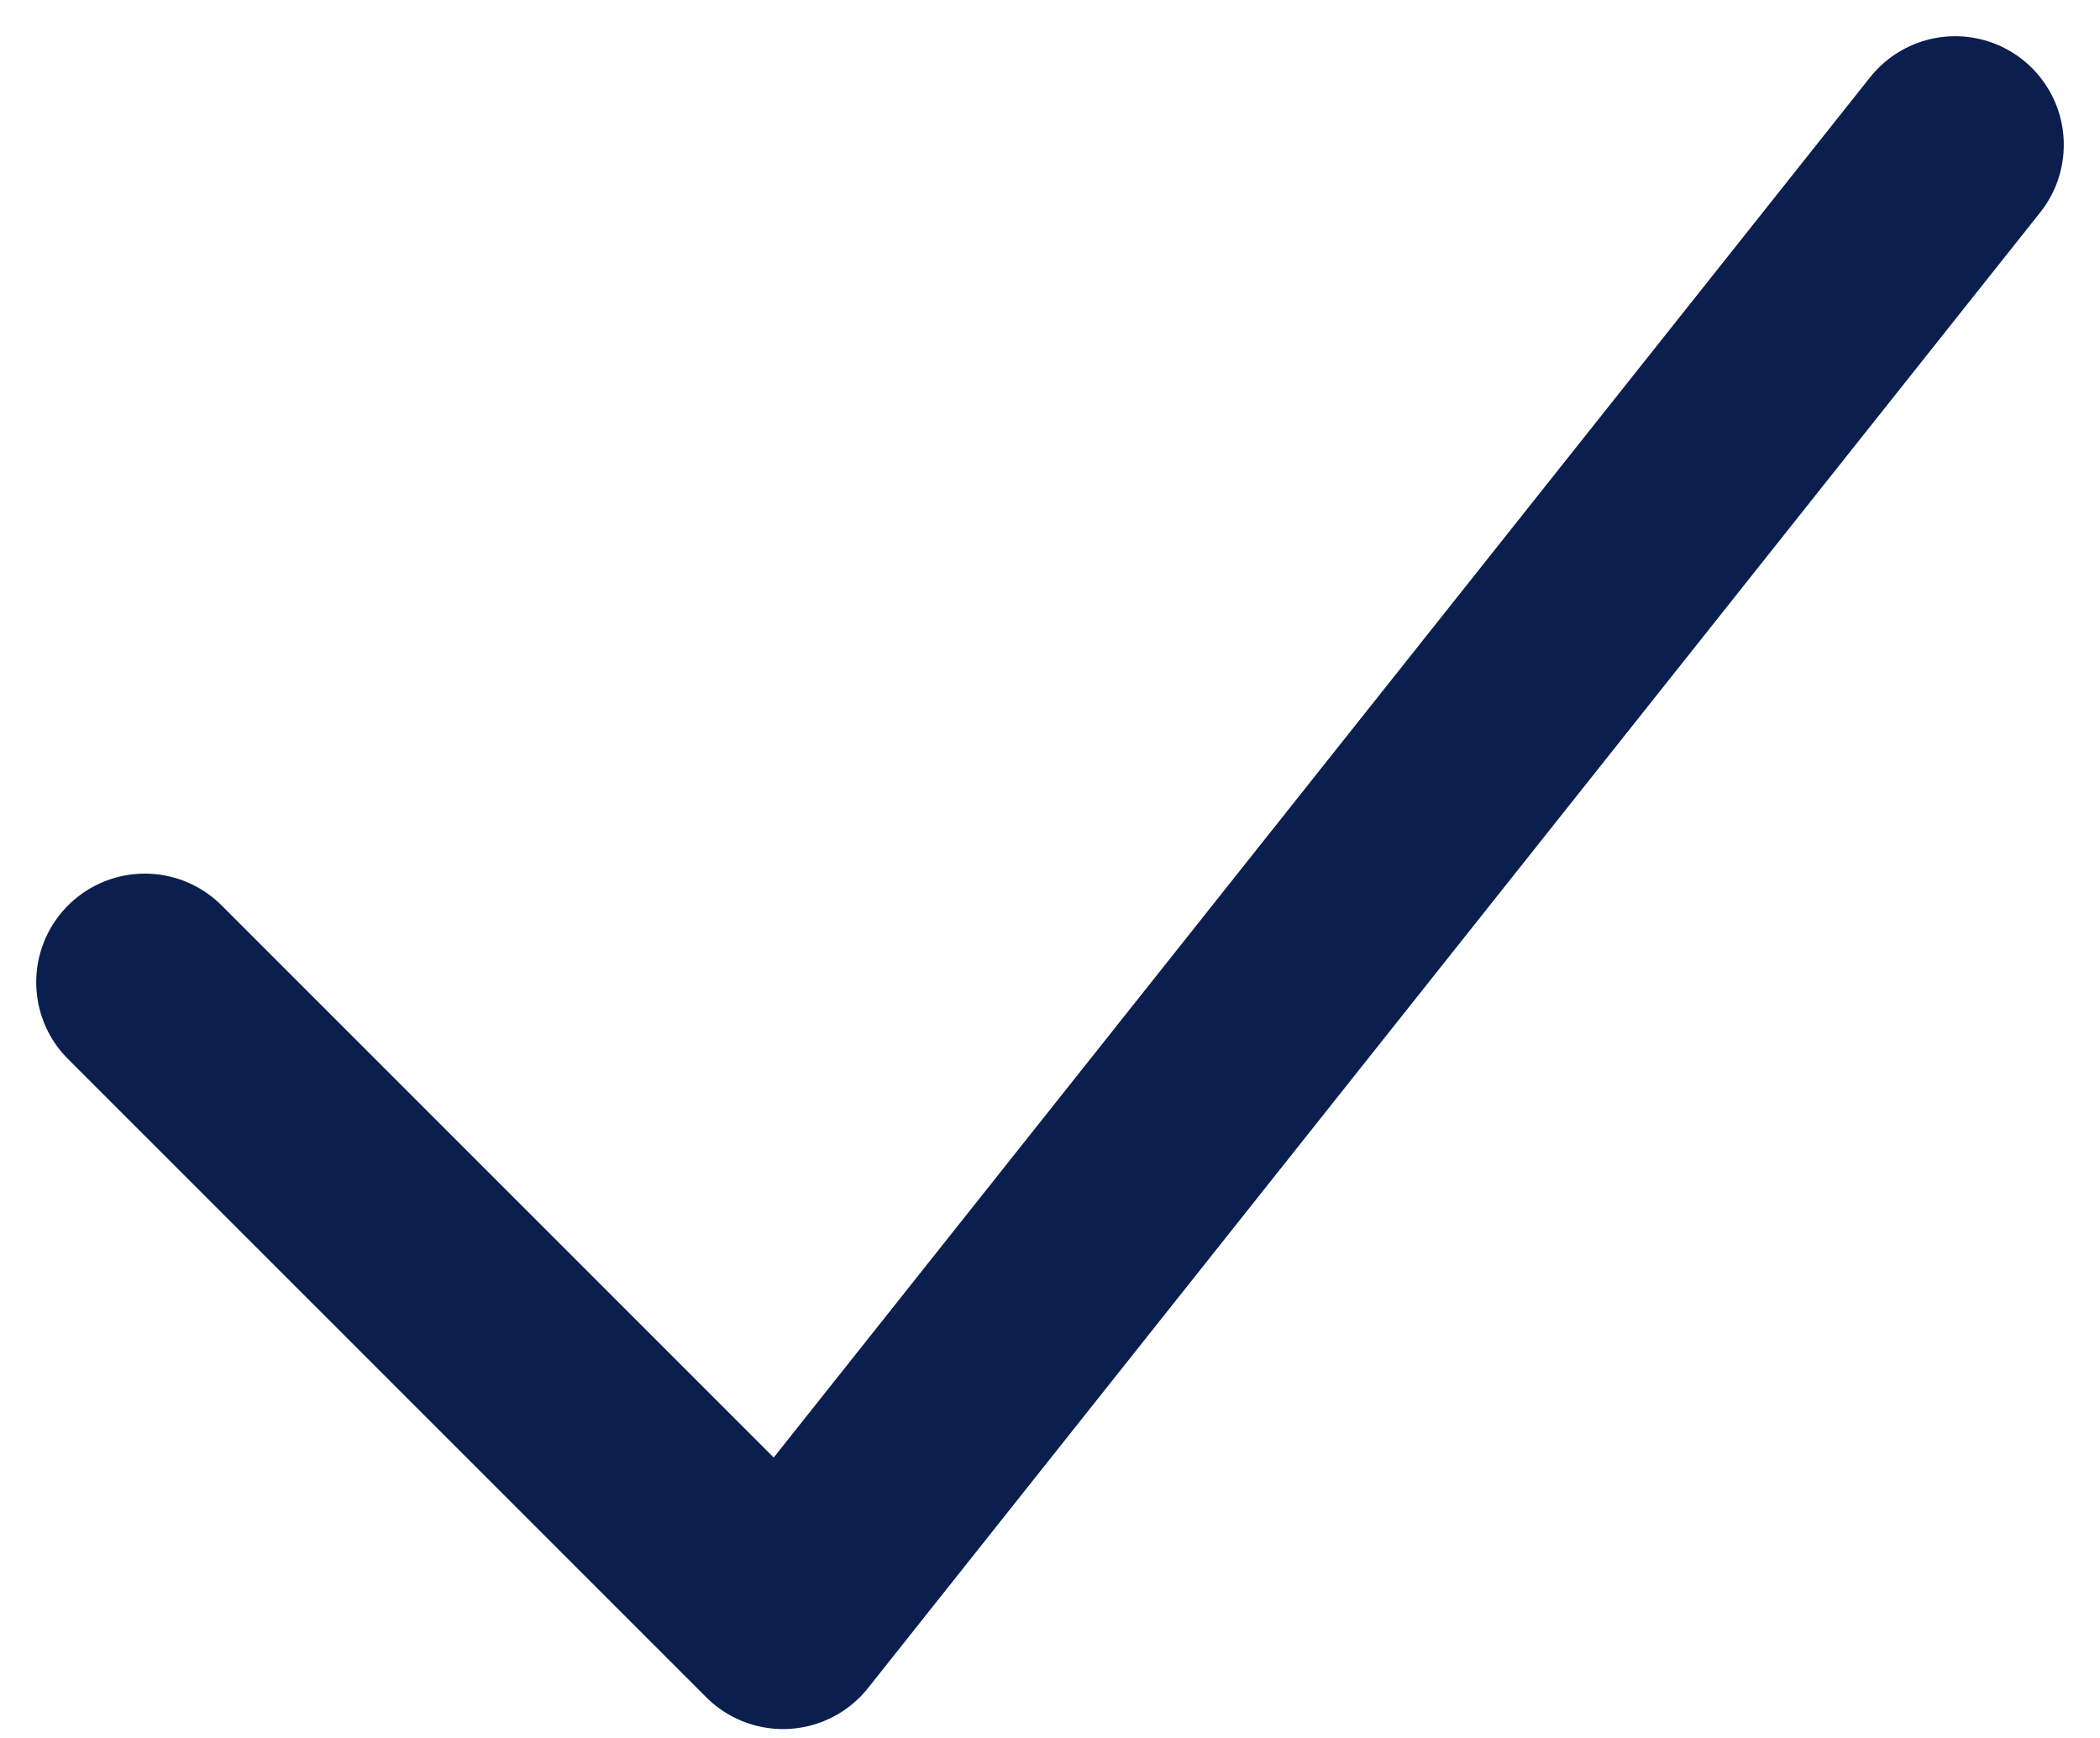
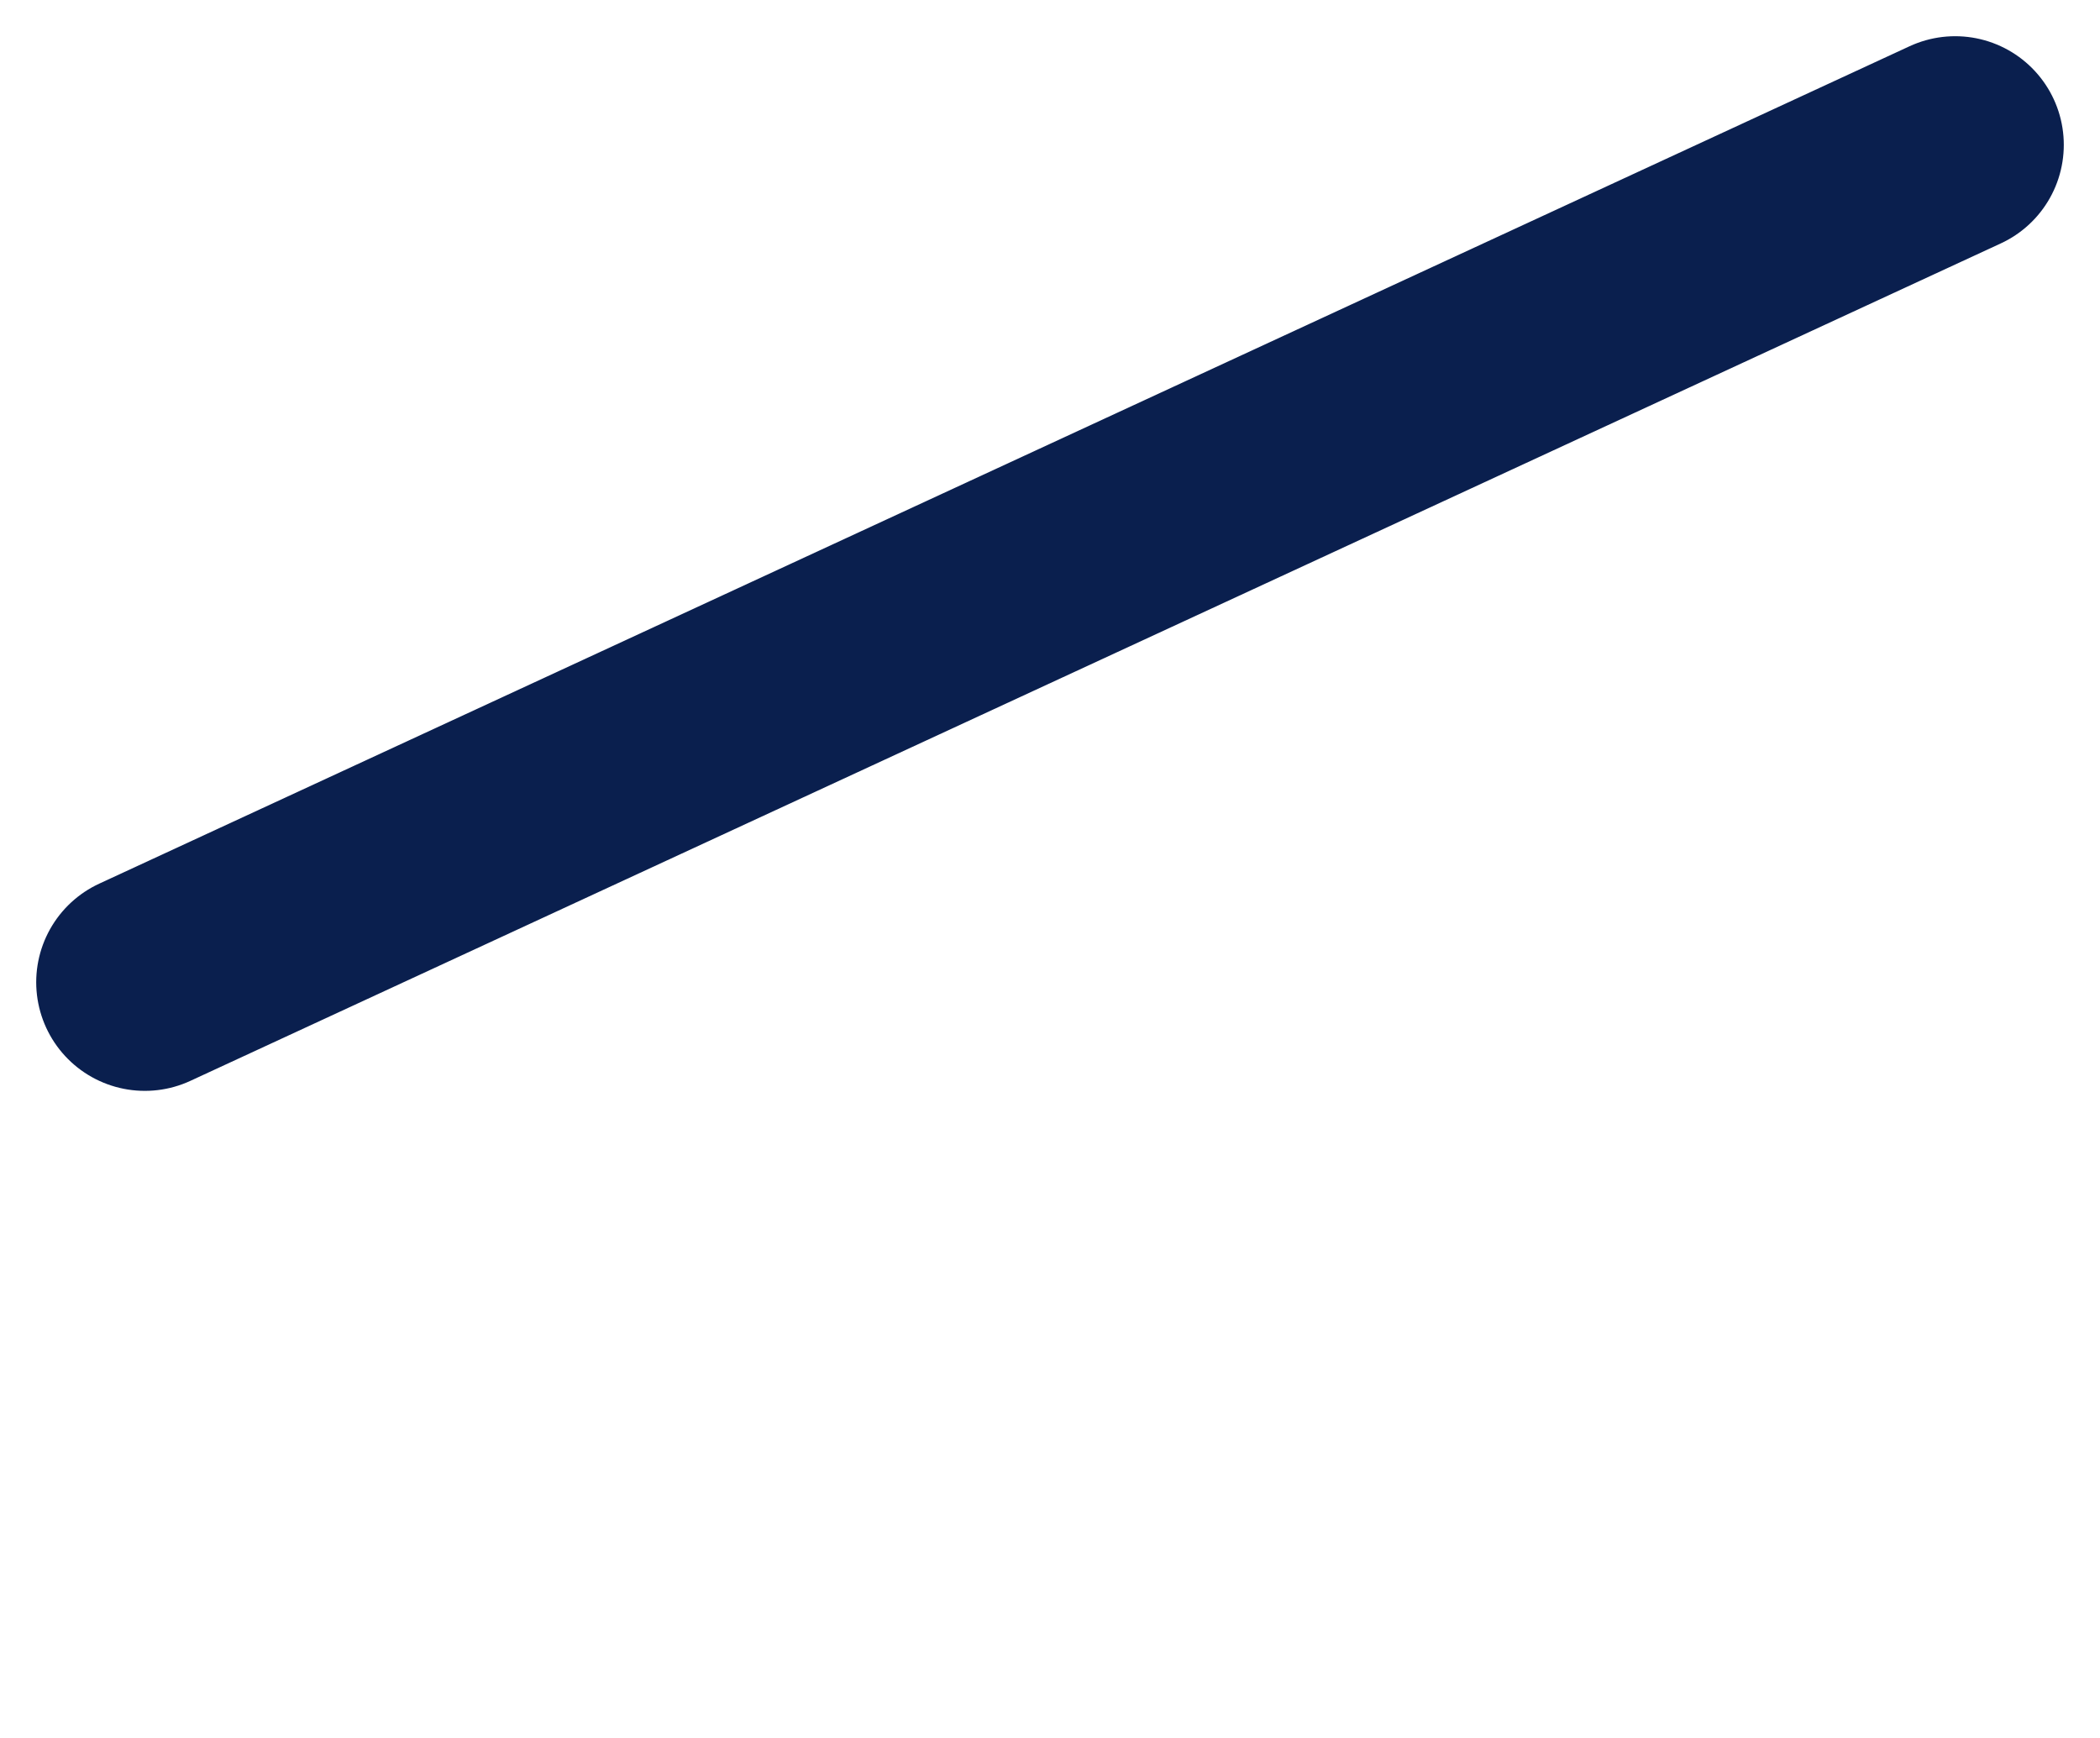
<svg xmlns="http://www.w3.org/2000/svg" width="29px" height="24px" viewBox="0 0 29 24" version="1.1">
  <title>icons/icon-check-2</title>
  <g id="certup-website" stroke="none" stroke-width="1" fill="none" fill-rule="evenodd" stroke-dasharray="0,0" stroke-linecap="round" stroke-linejoin="round">
    <g id="00.bolt-assets" transform="translate(-345, -2161)" fill-rule="nonzero" stroke="#0A1F4E" stroke-width="3">
      <g id="icons/icon-check-2" transform="translate(347, 2163)">
-         <path d="M0,11.564 L8.813,20.377 L25,0" id="Vector" />
+         <path d="M0,11.564 L25,0" id="Vector" />
      </g>
    </g>
  </g>
</svg>